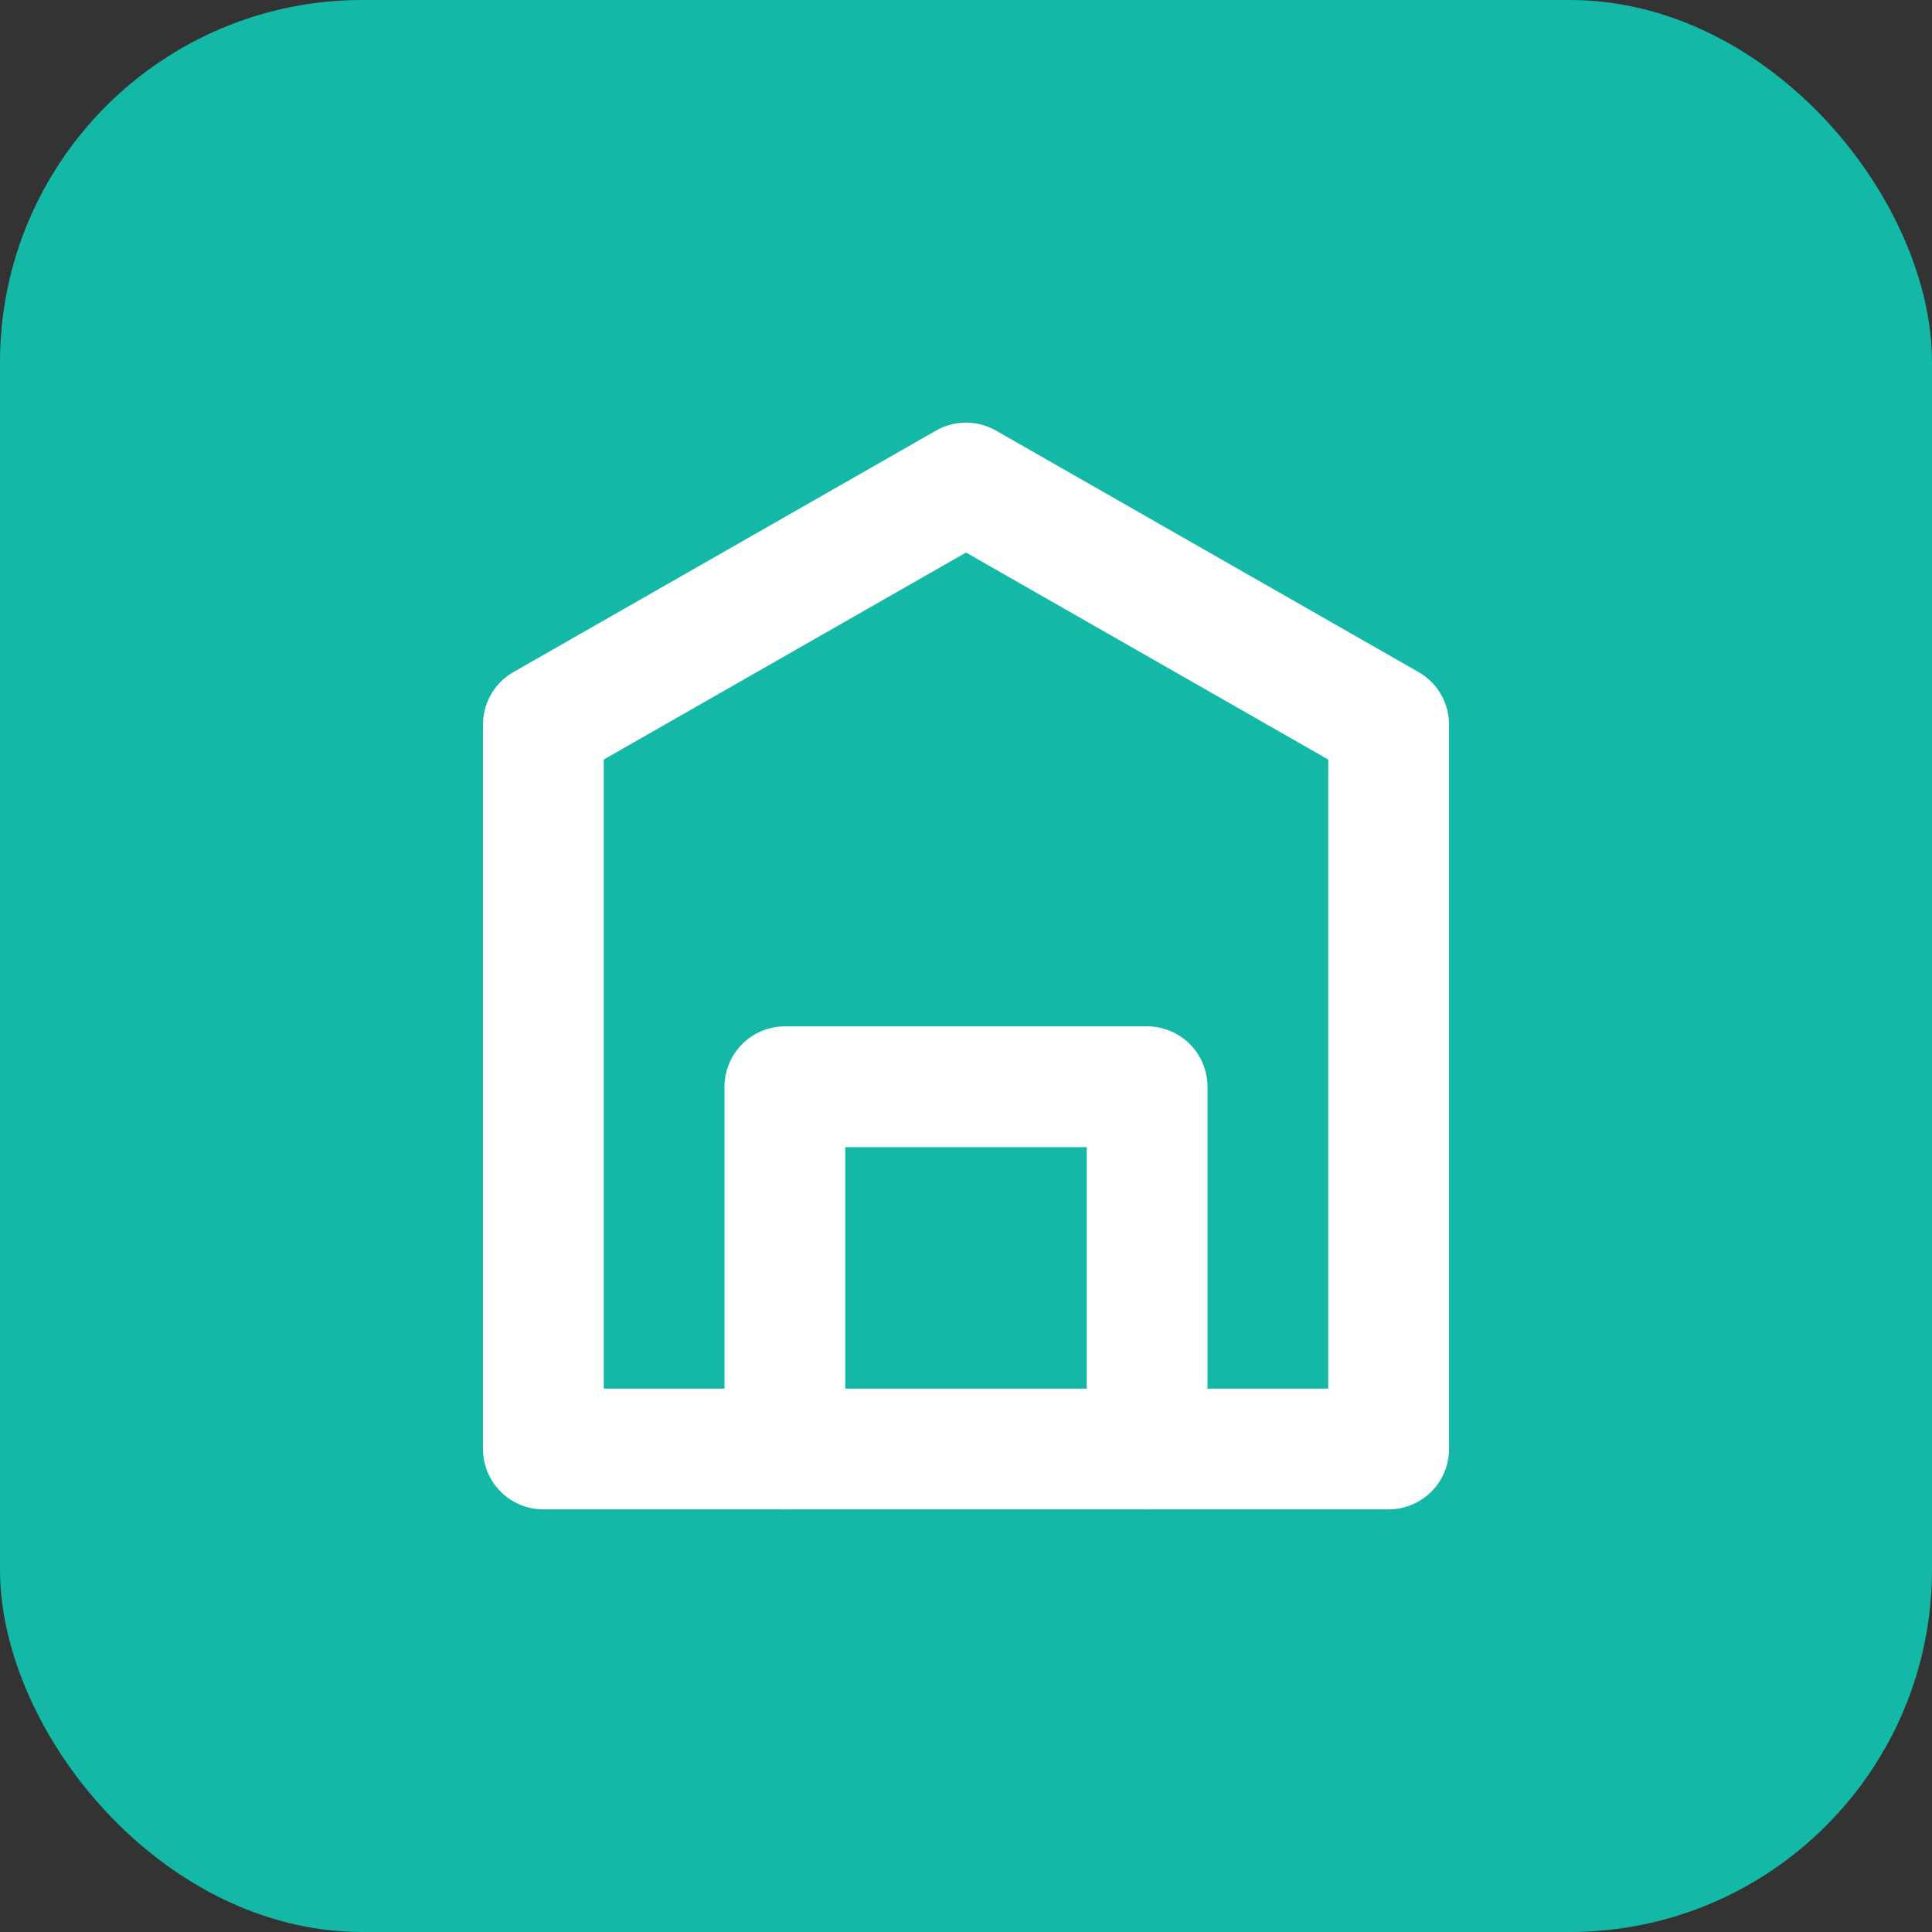
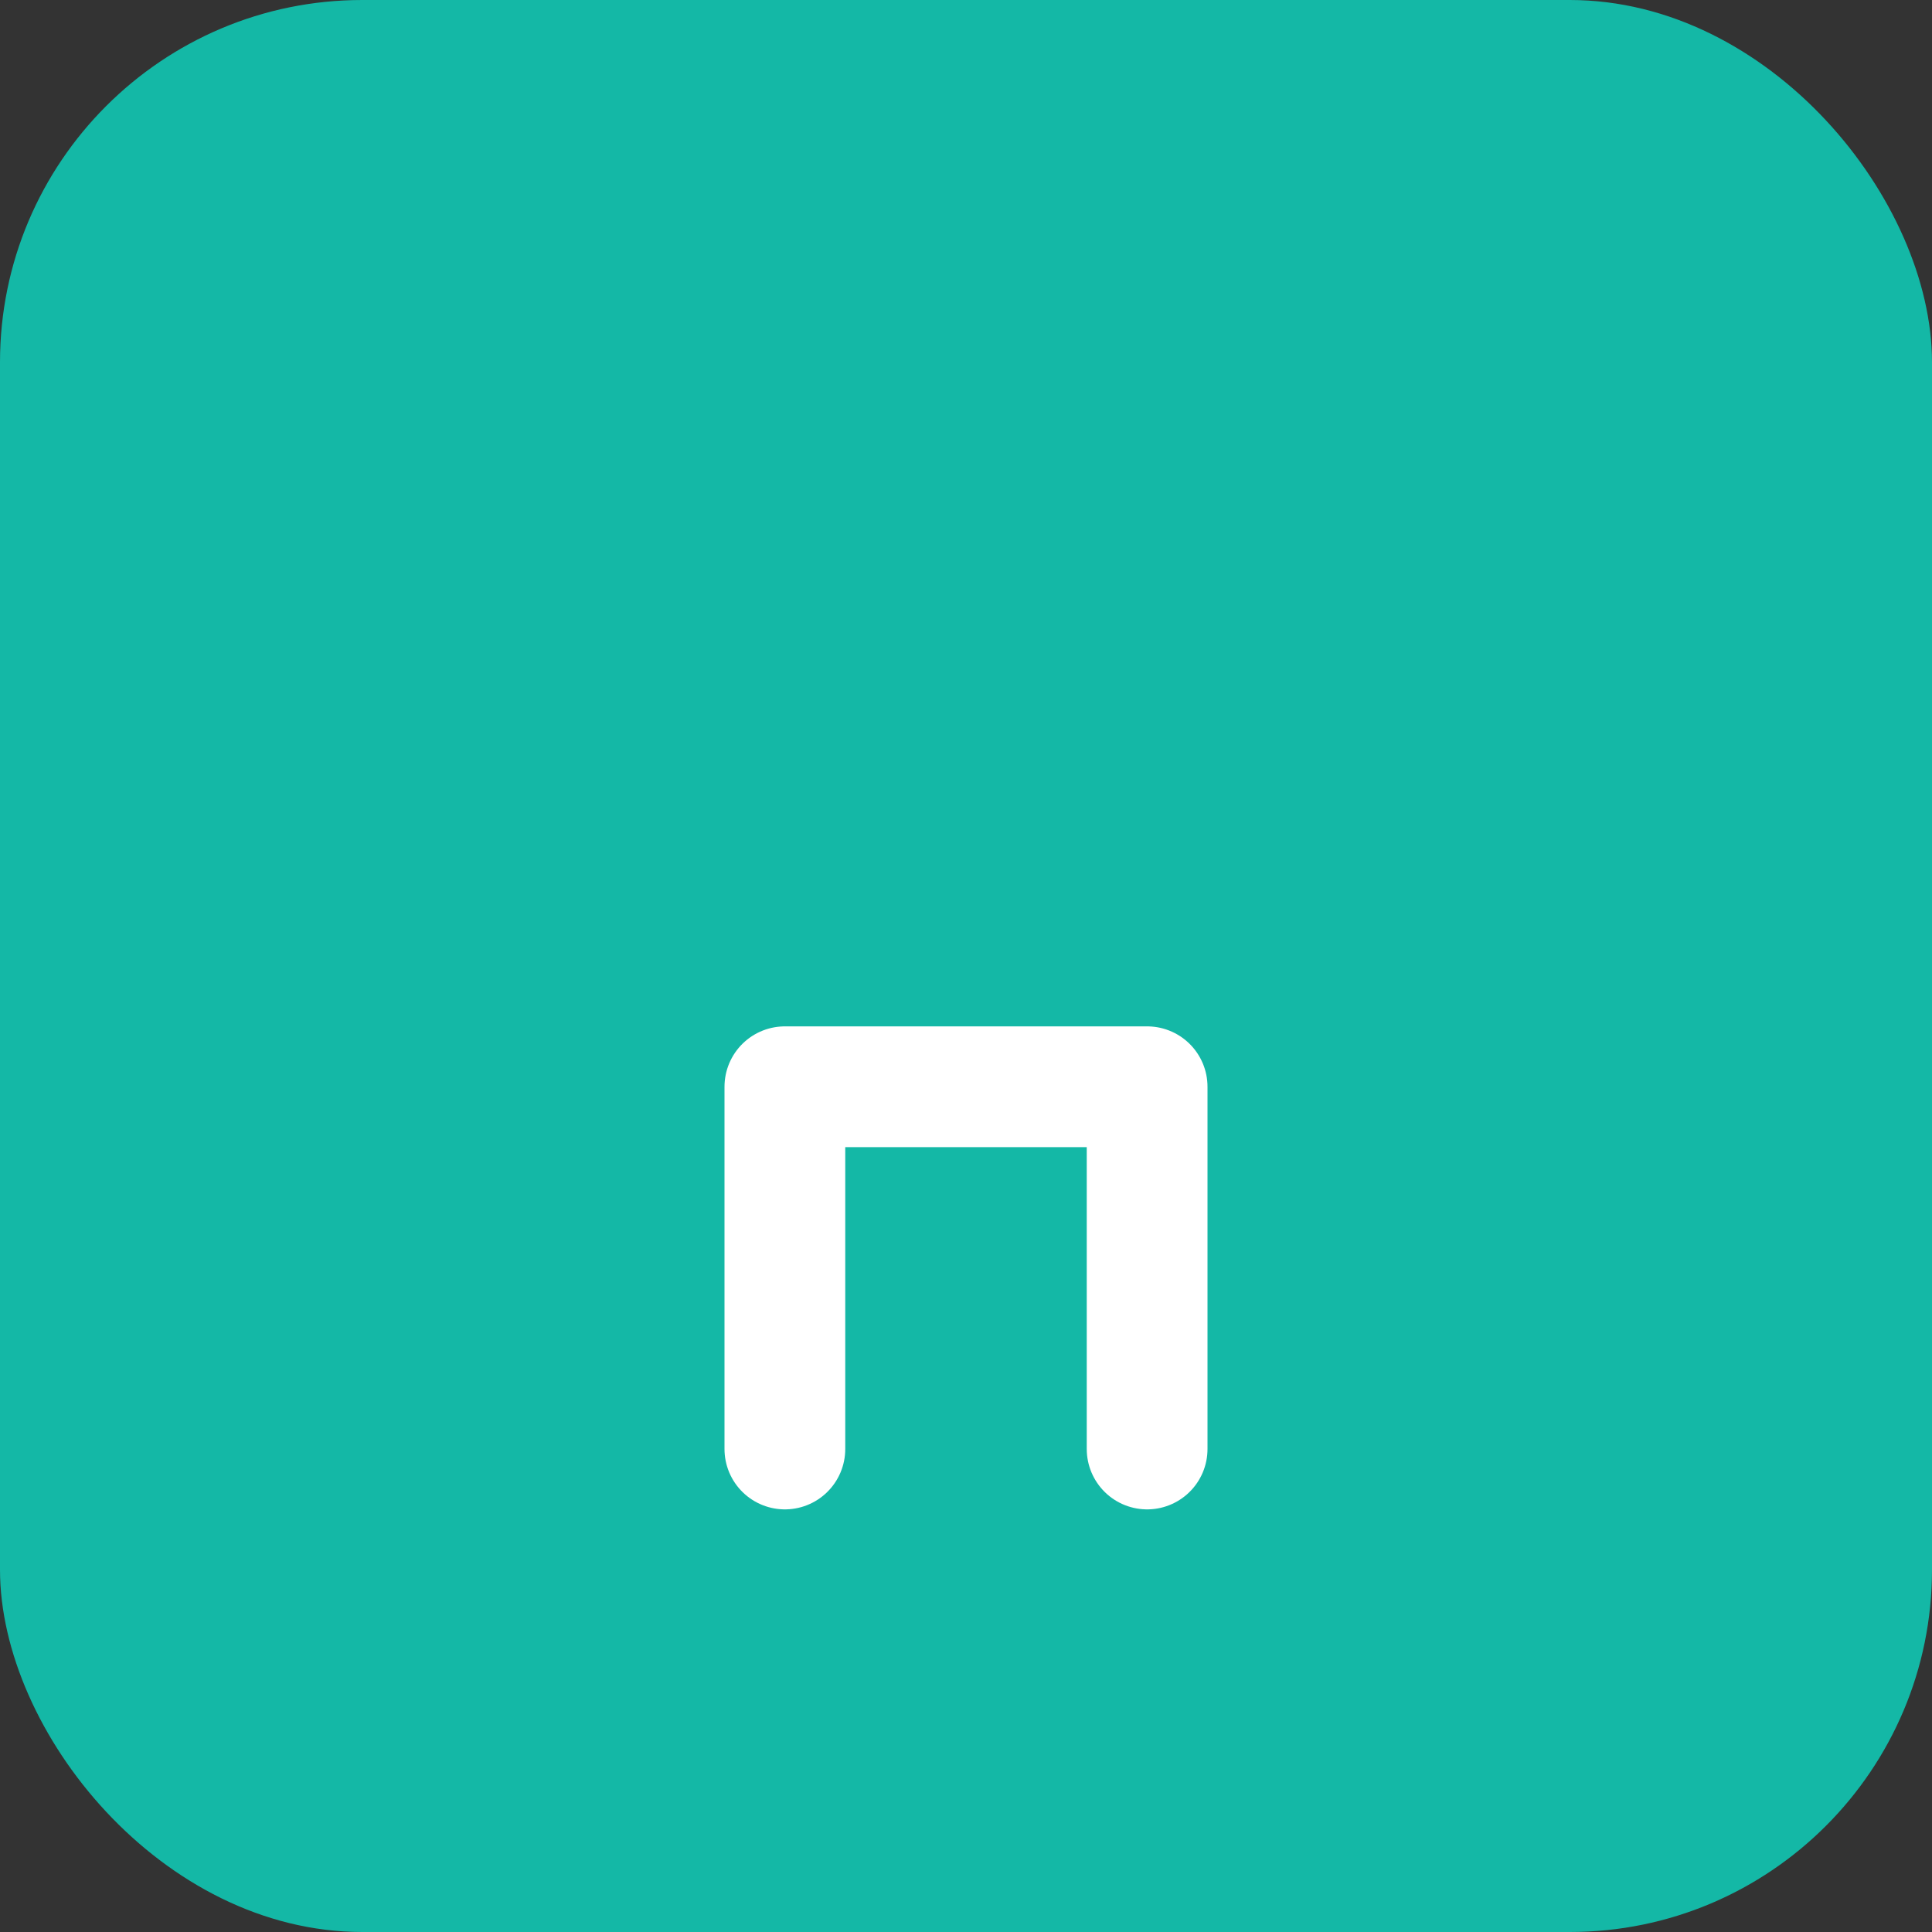
<svg xmlns="http://www.w3.org/2000/svg" width="32" height="32" viewBox="0 0 32 32" fill="none">
  <rect x="0" y="0" width="32" height="32" fill="#333333" stroke="none" />
  <rect width="32" height="32" rx="6" fill="#14b8a6" />
  <g transform="translate(4, 4)">
-     <path d="M5 20V8L12 4L19 8V20H5Z" stroke="white" stroke-width="2" stroke-linecap="round" stroke-linejoin="round" />
    <path d="M9 20V14H15V20" stroke="white" stroke-width="2" stroke-linecap="round" stroke-linejoin="round" />
  </g>
</svg>